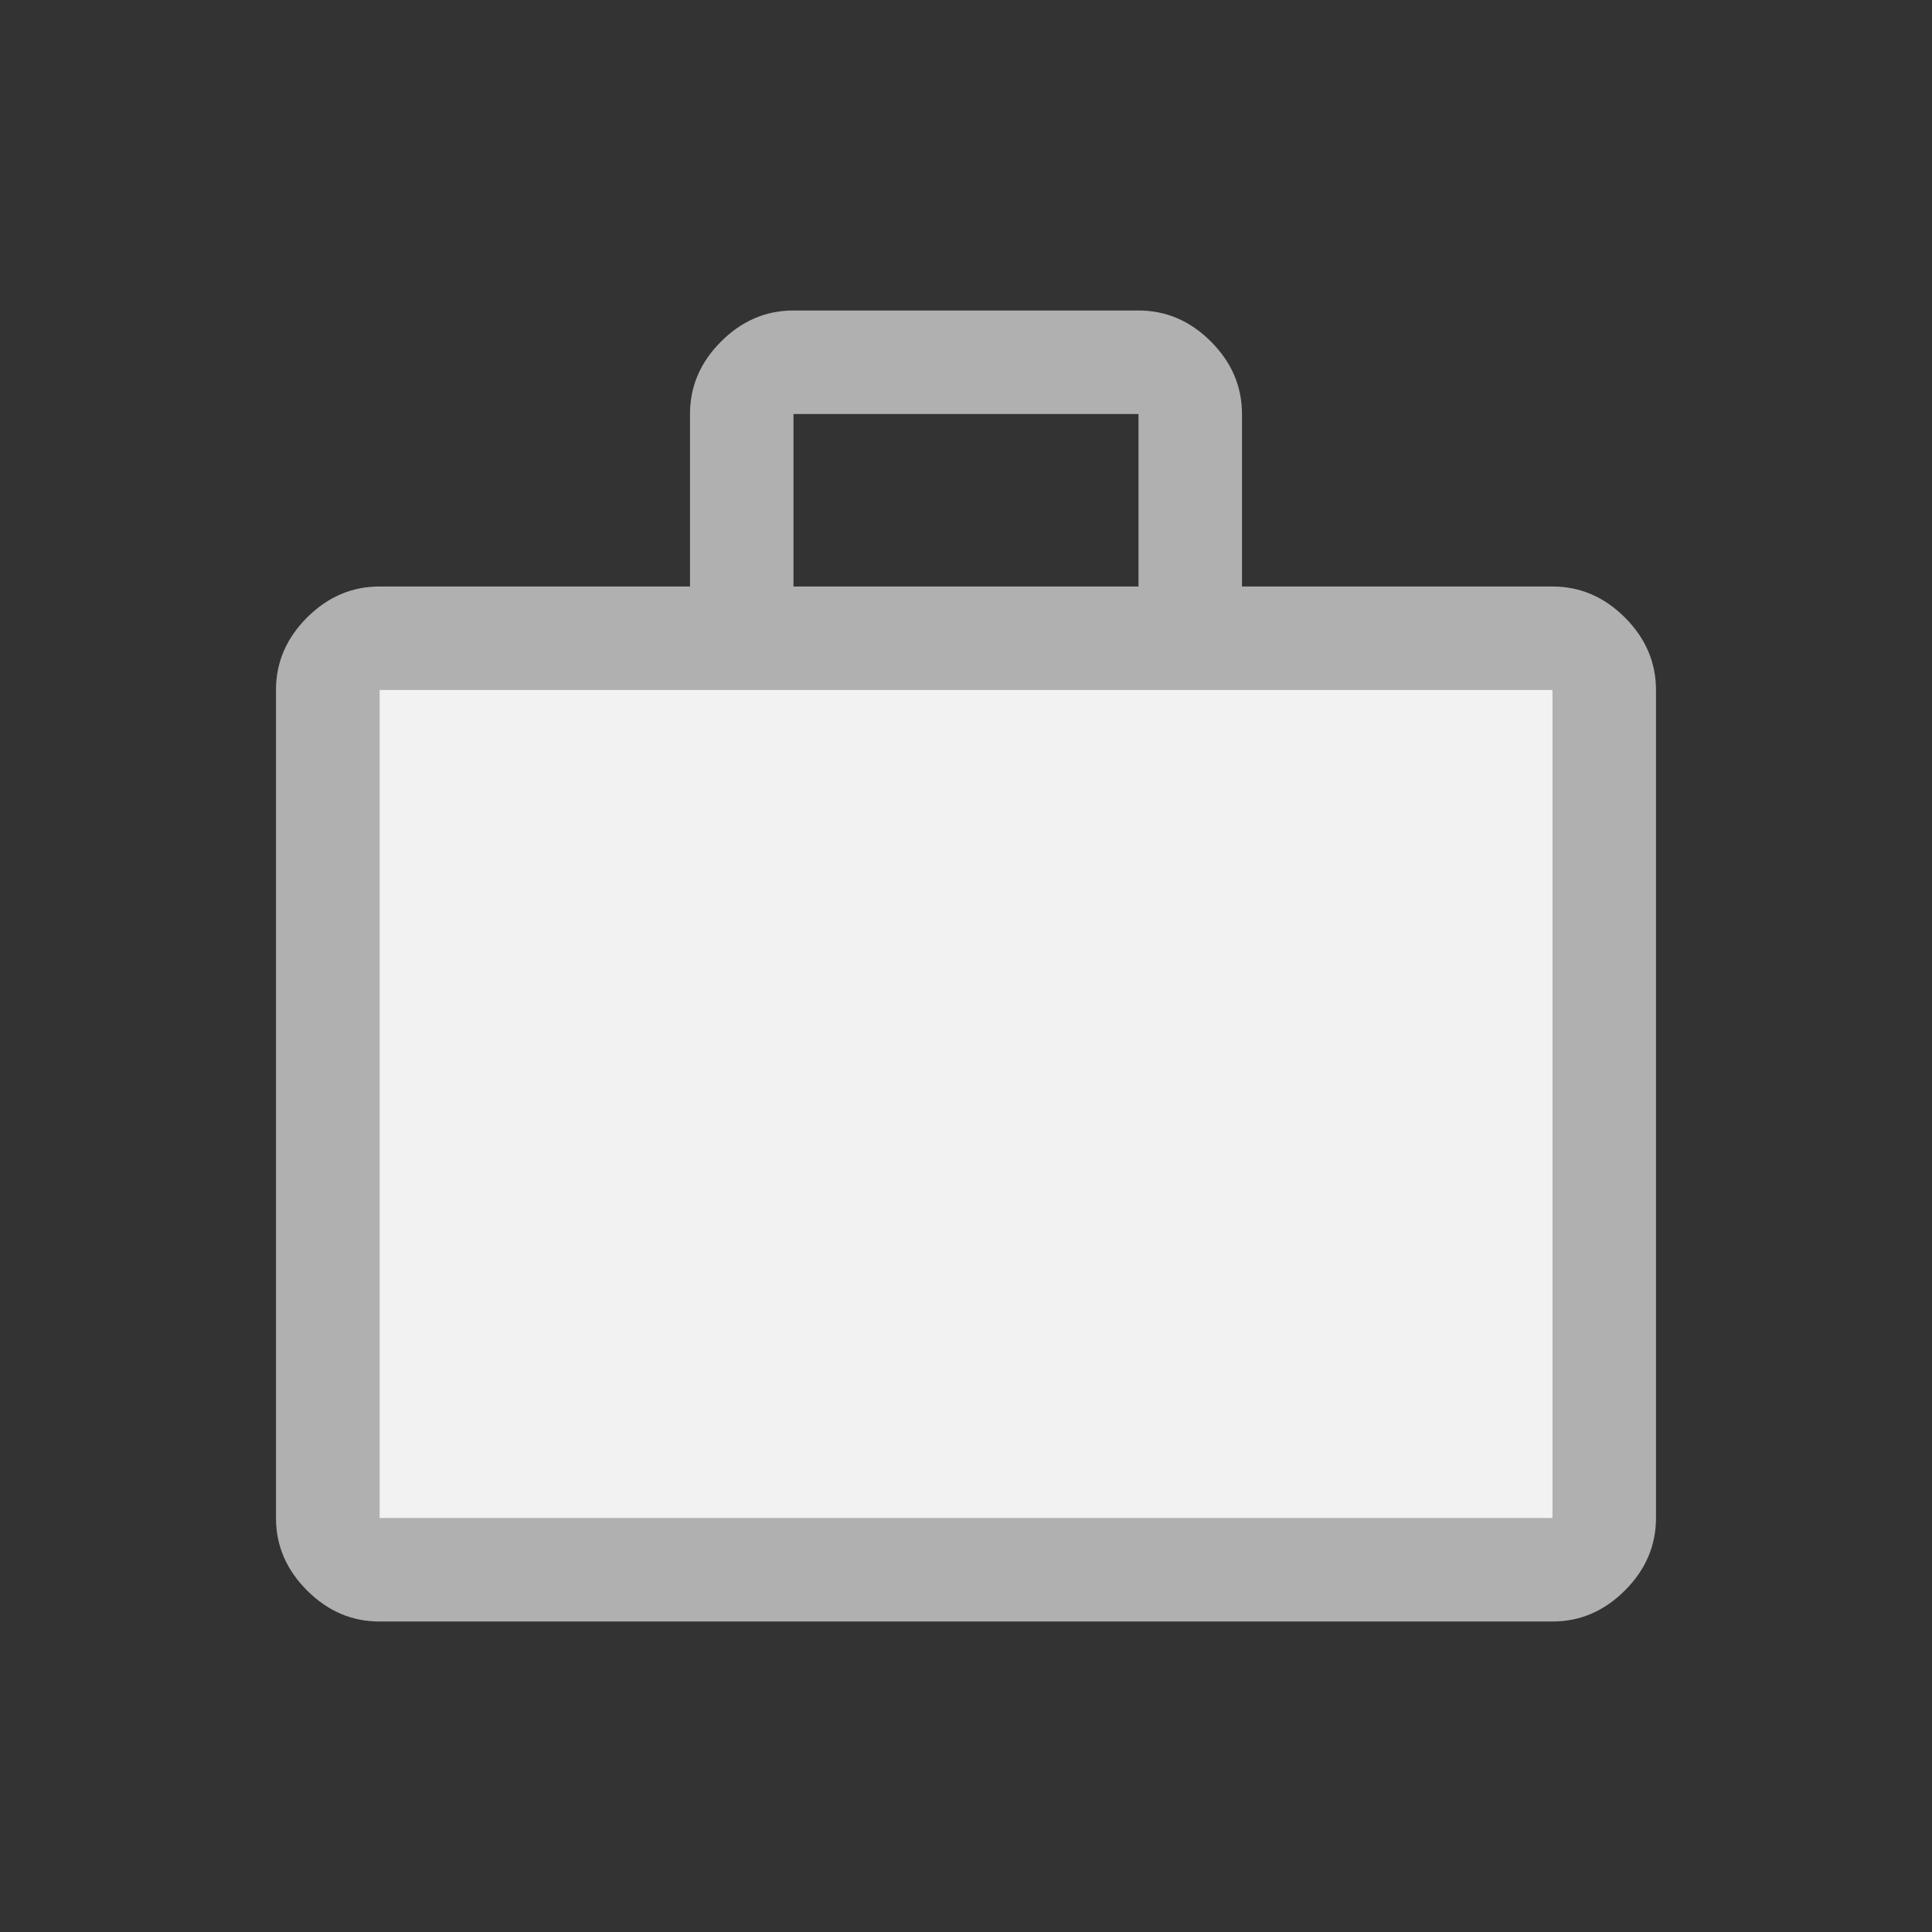
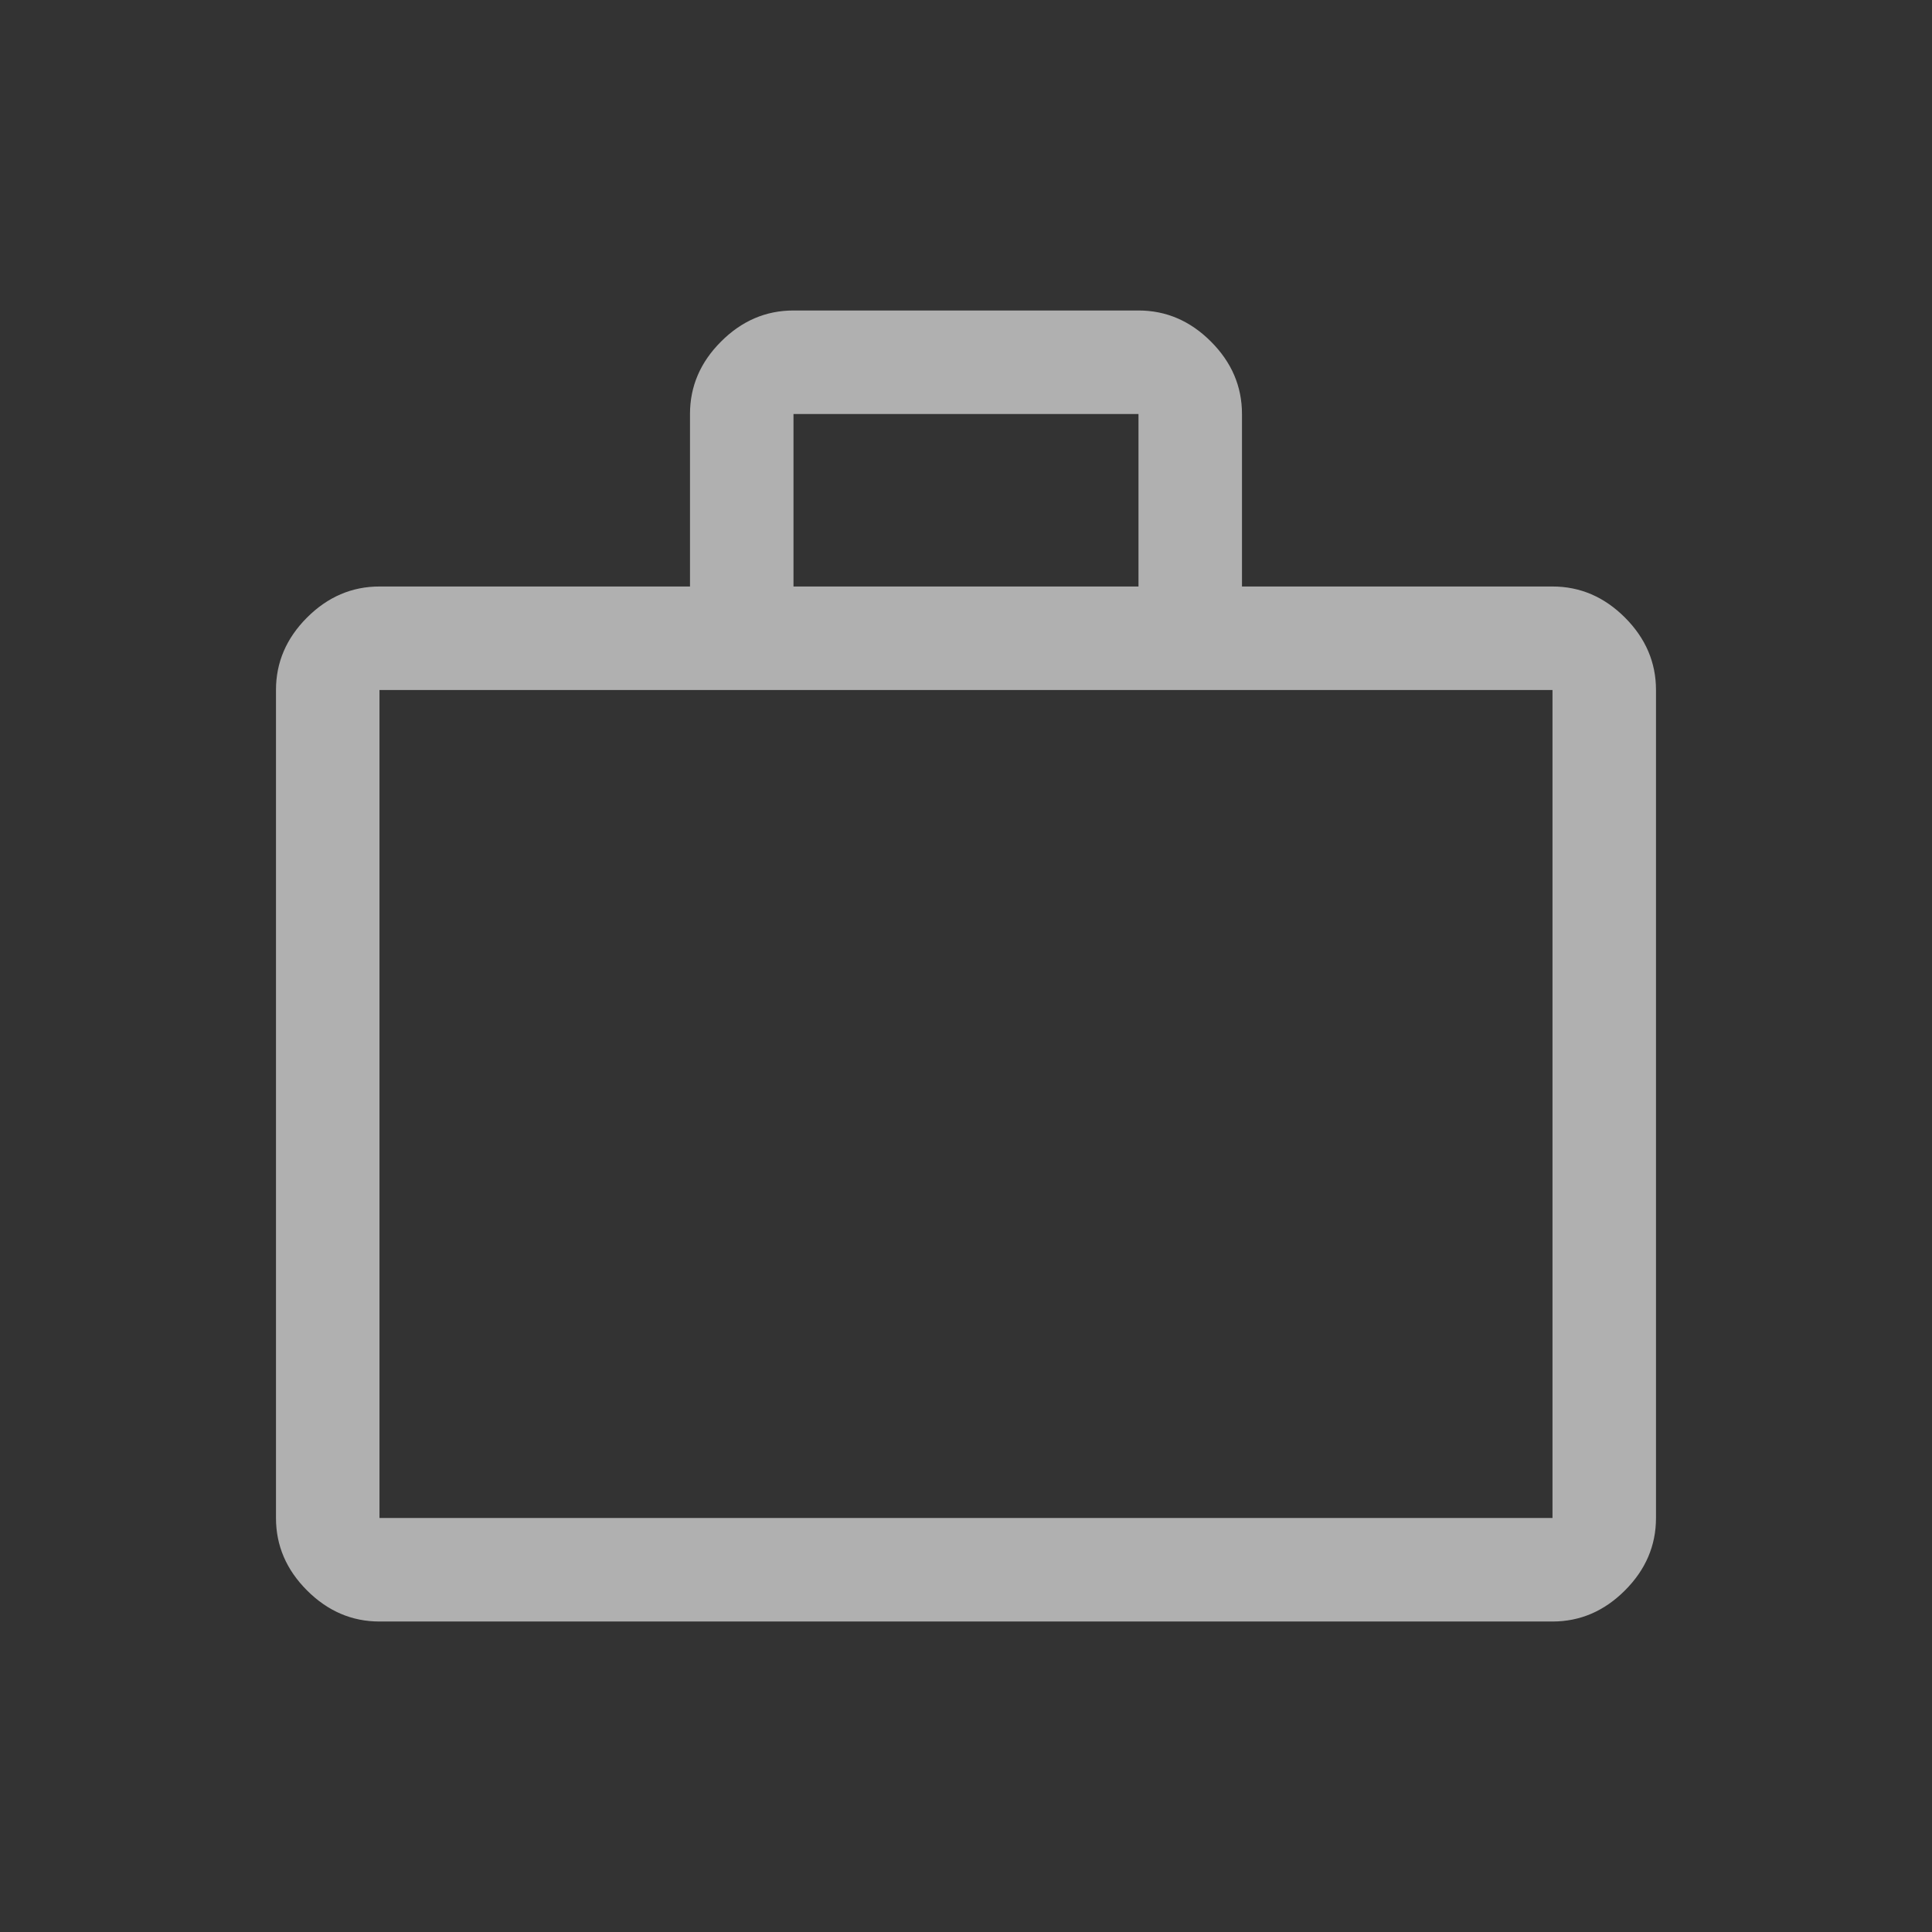
<svg xmlns="http://www.w3.org/2000/svg" width="72" height="72" viewBox="0 0 72 72" fill="none">
  <rect x="0" y="0" width="72" height="72" fill="#333333" stroke="none" />
-   <rect x="14.143" y="24.429" width="45" height="33.429" fill="#F2F2F2" />
  <path d="M14.142 60.429C13.114 60.429 12.214 60.043 11.442 59.271C10.671 58.5 10.285 57.6 10.285 56.571V25.714C10.285 24.686 10.671 23.786 11.442 23.014C12.214 22.243 13.114 21.857 14.142 21.857H25.714V15.429C25.714 14.4 26.099 13.5 26.871 12.729C27.642 11.957 28.542 11.571 29.571 11.571H42.428C43.457 11.571 44.357 11.957 45.128 12.729C45.899 13.5 46.285 14.4 46.285 15.429V21.857H57.857C58.885 21.857 59.785 22.243 60.557 23.014C61.328 23.786 61.714 24.686 61.714 25.714V56.571C61.714 57.6 61.328 58.5 60.557 59.271C59.785 60.043 58.885 60.429 57.857 60.429H14.142ZM14.142 56.571H57.857V25.714H35.999H14.142V56.571ZM29.571 21.857H42.428V15.429H29.571V21.857Z" fill="#B0B0B0" />
</svg>